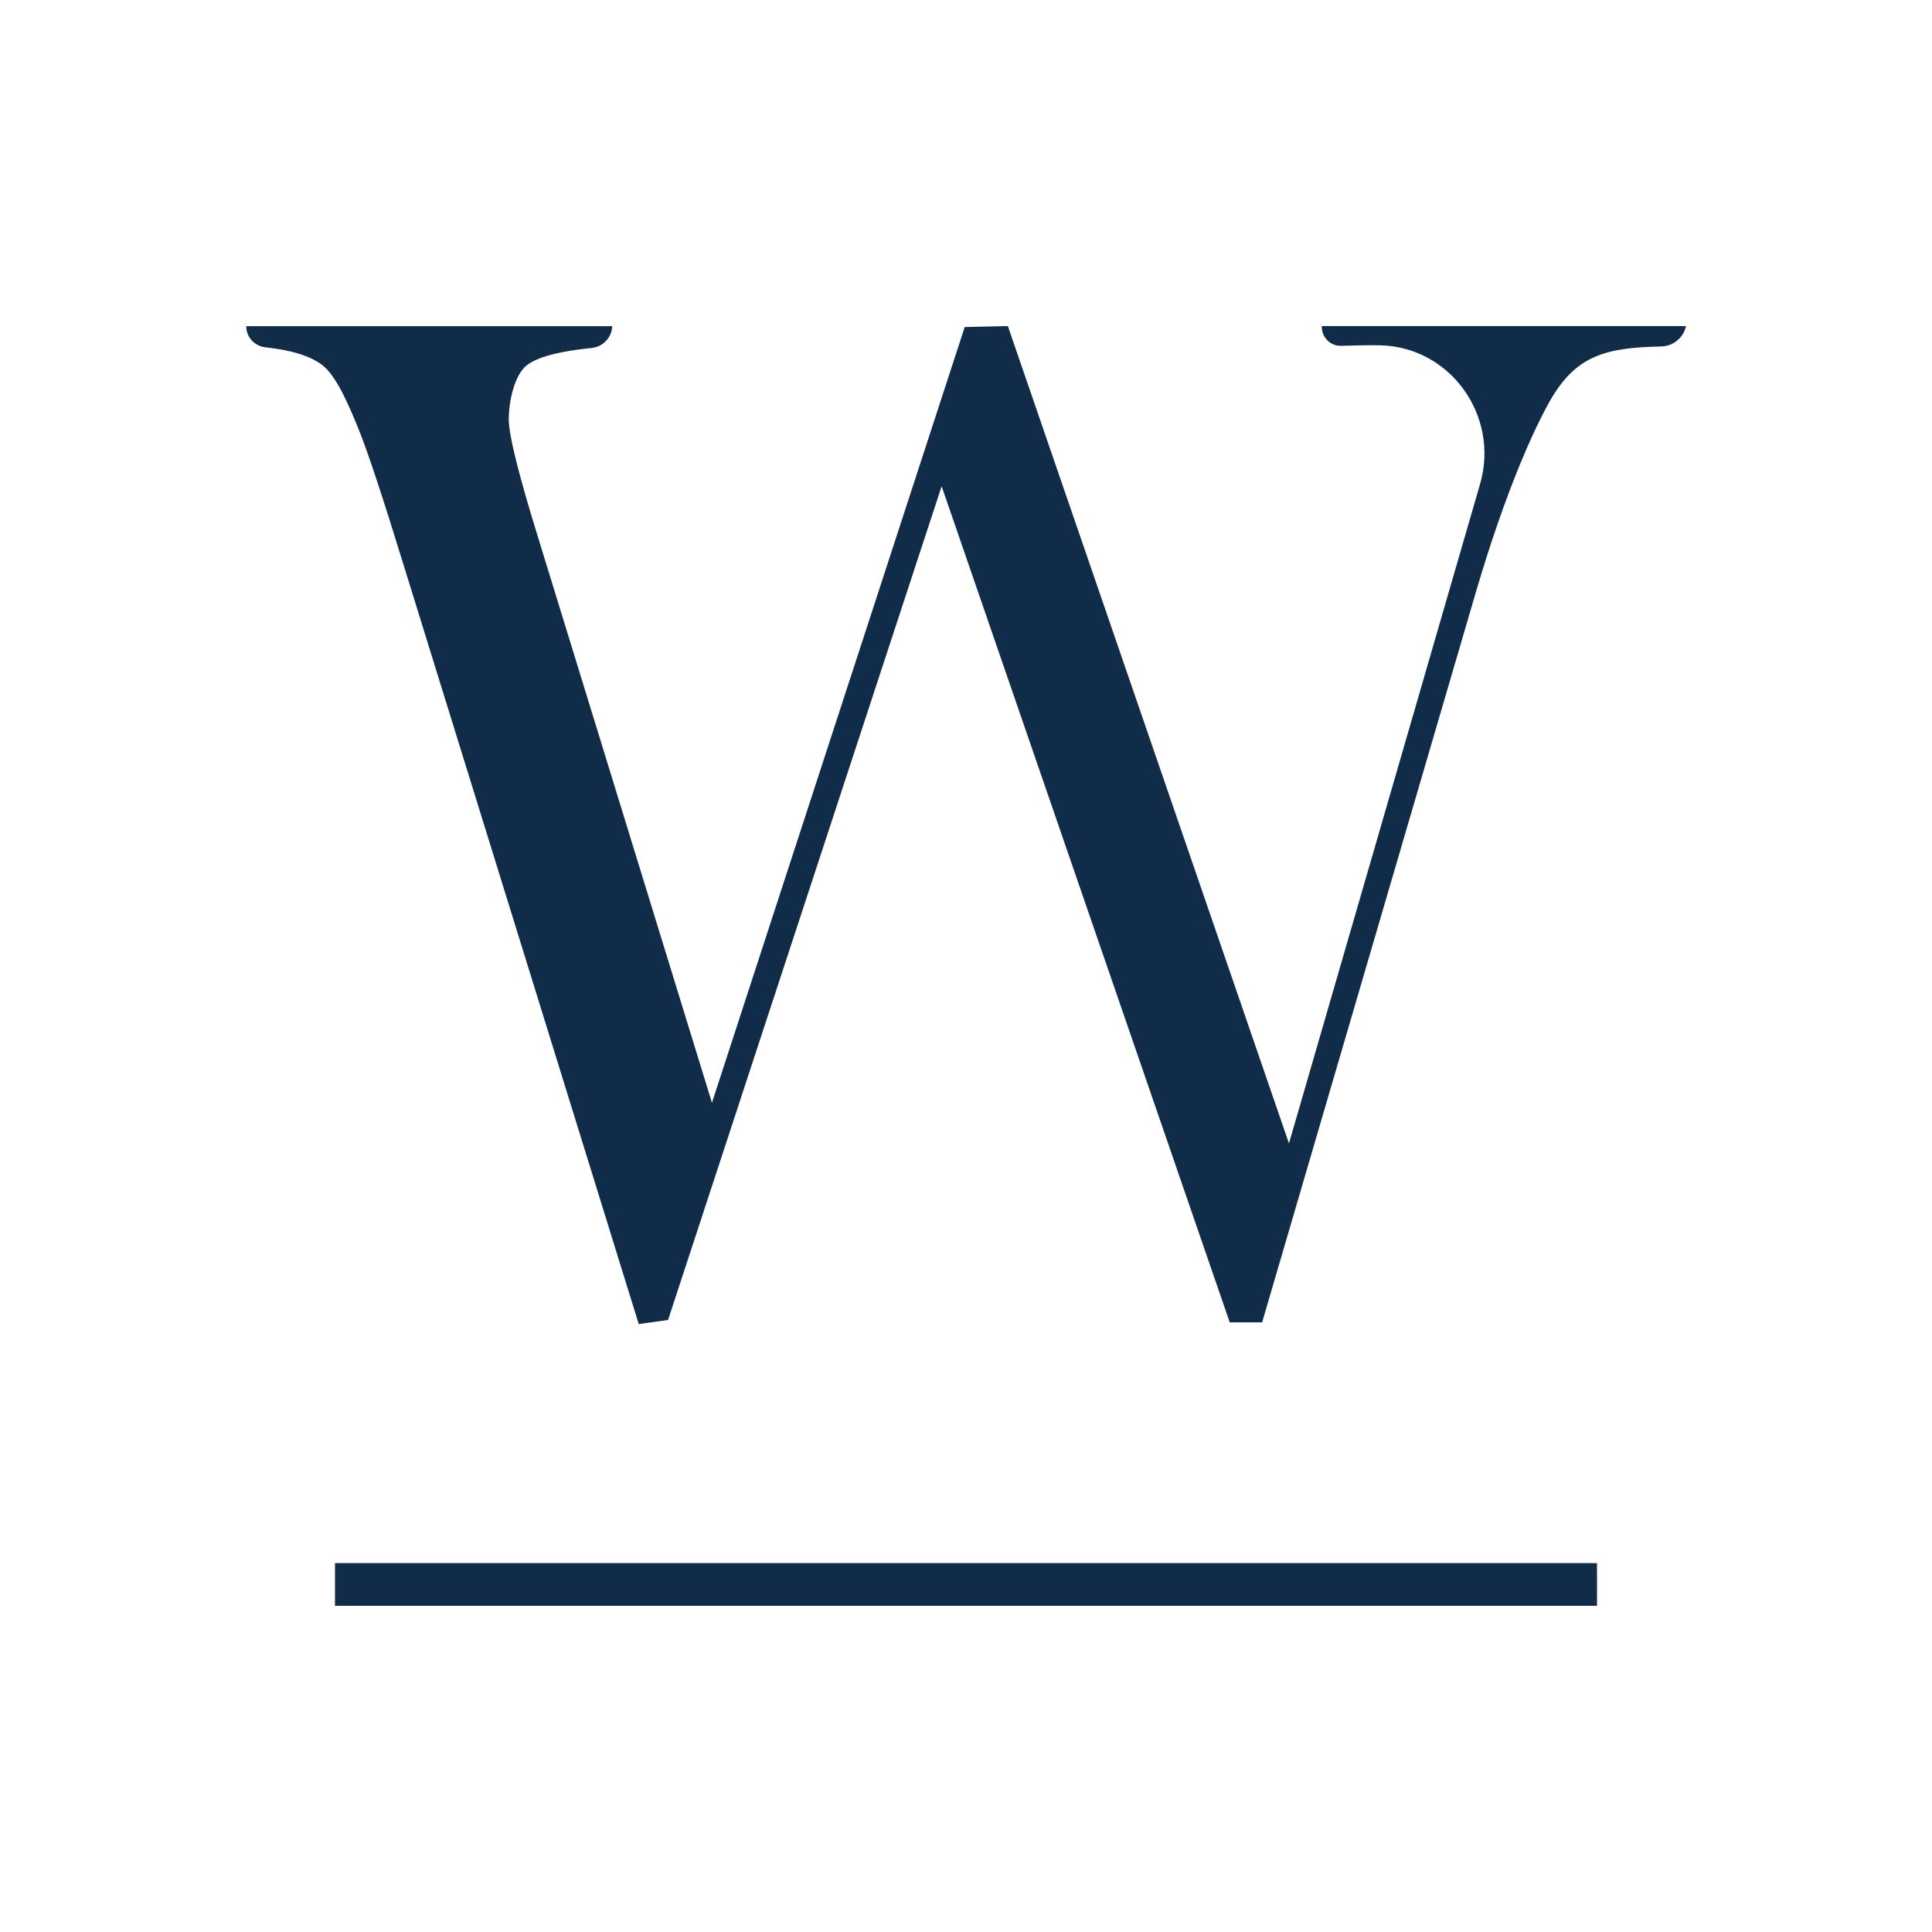
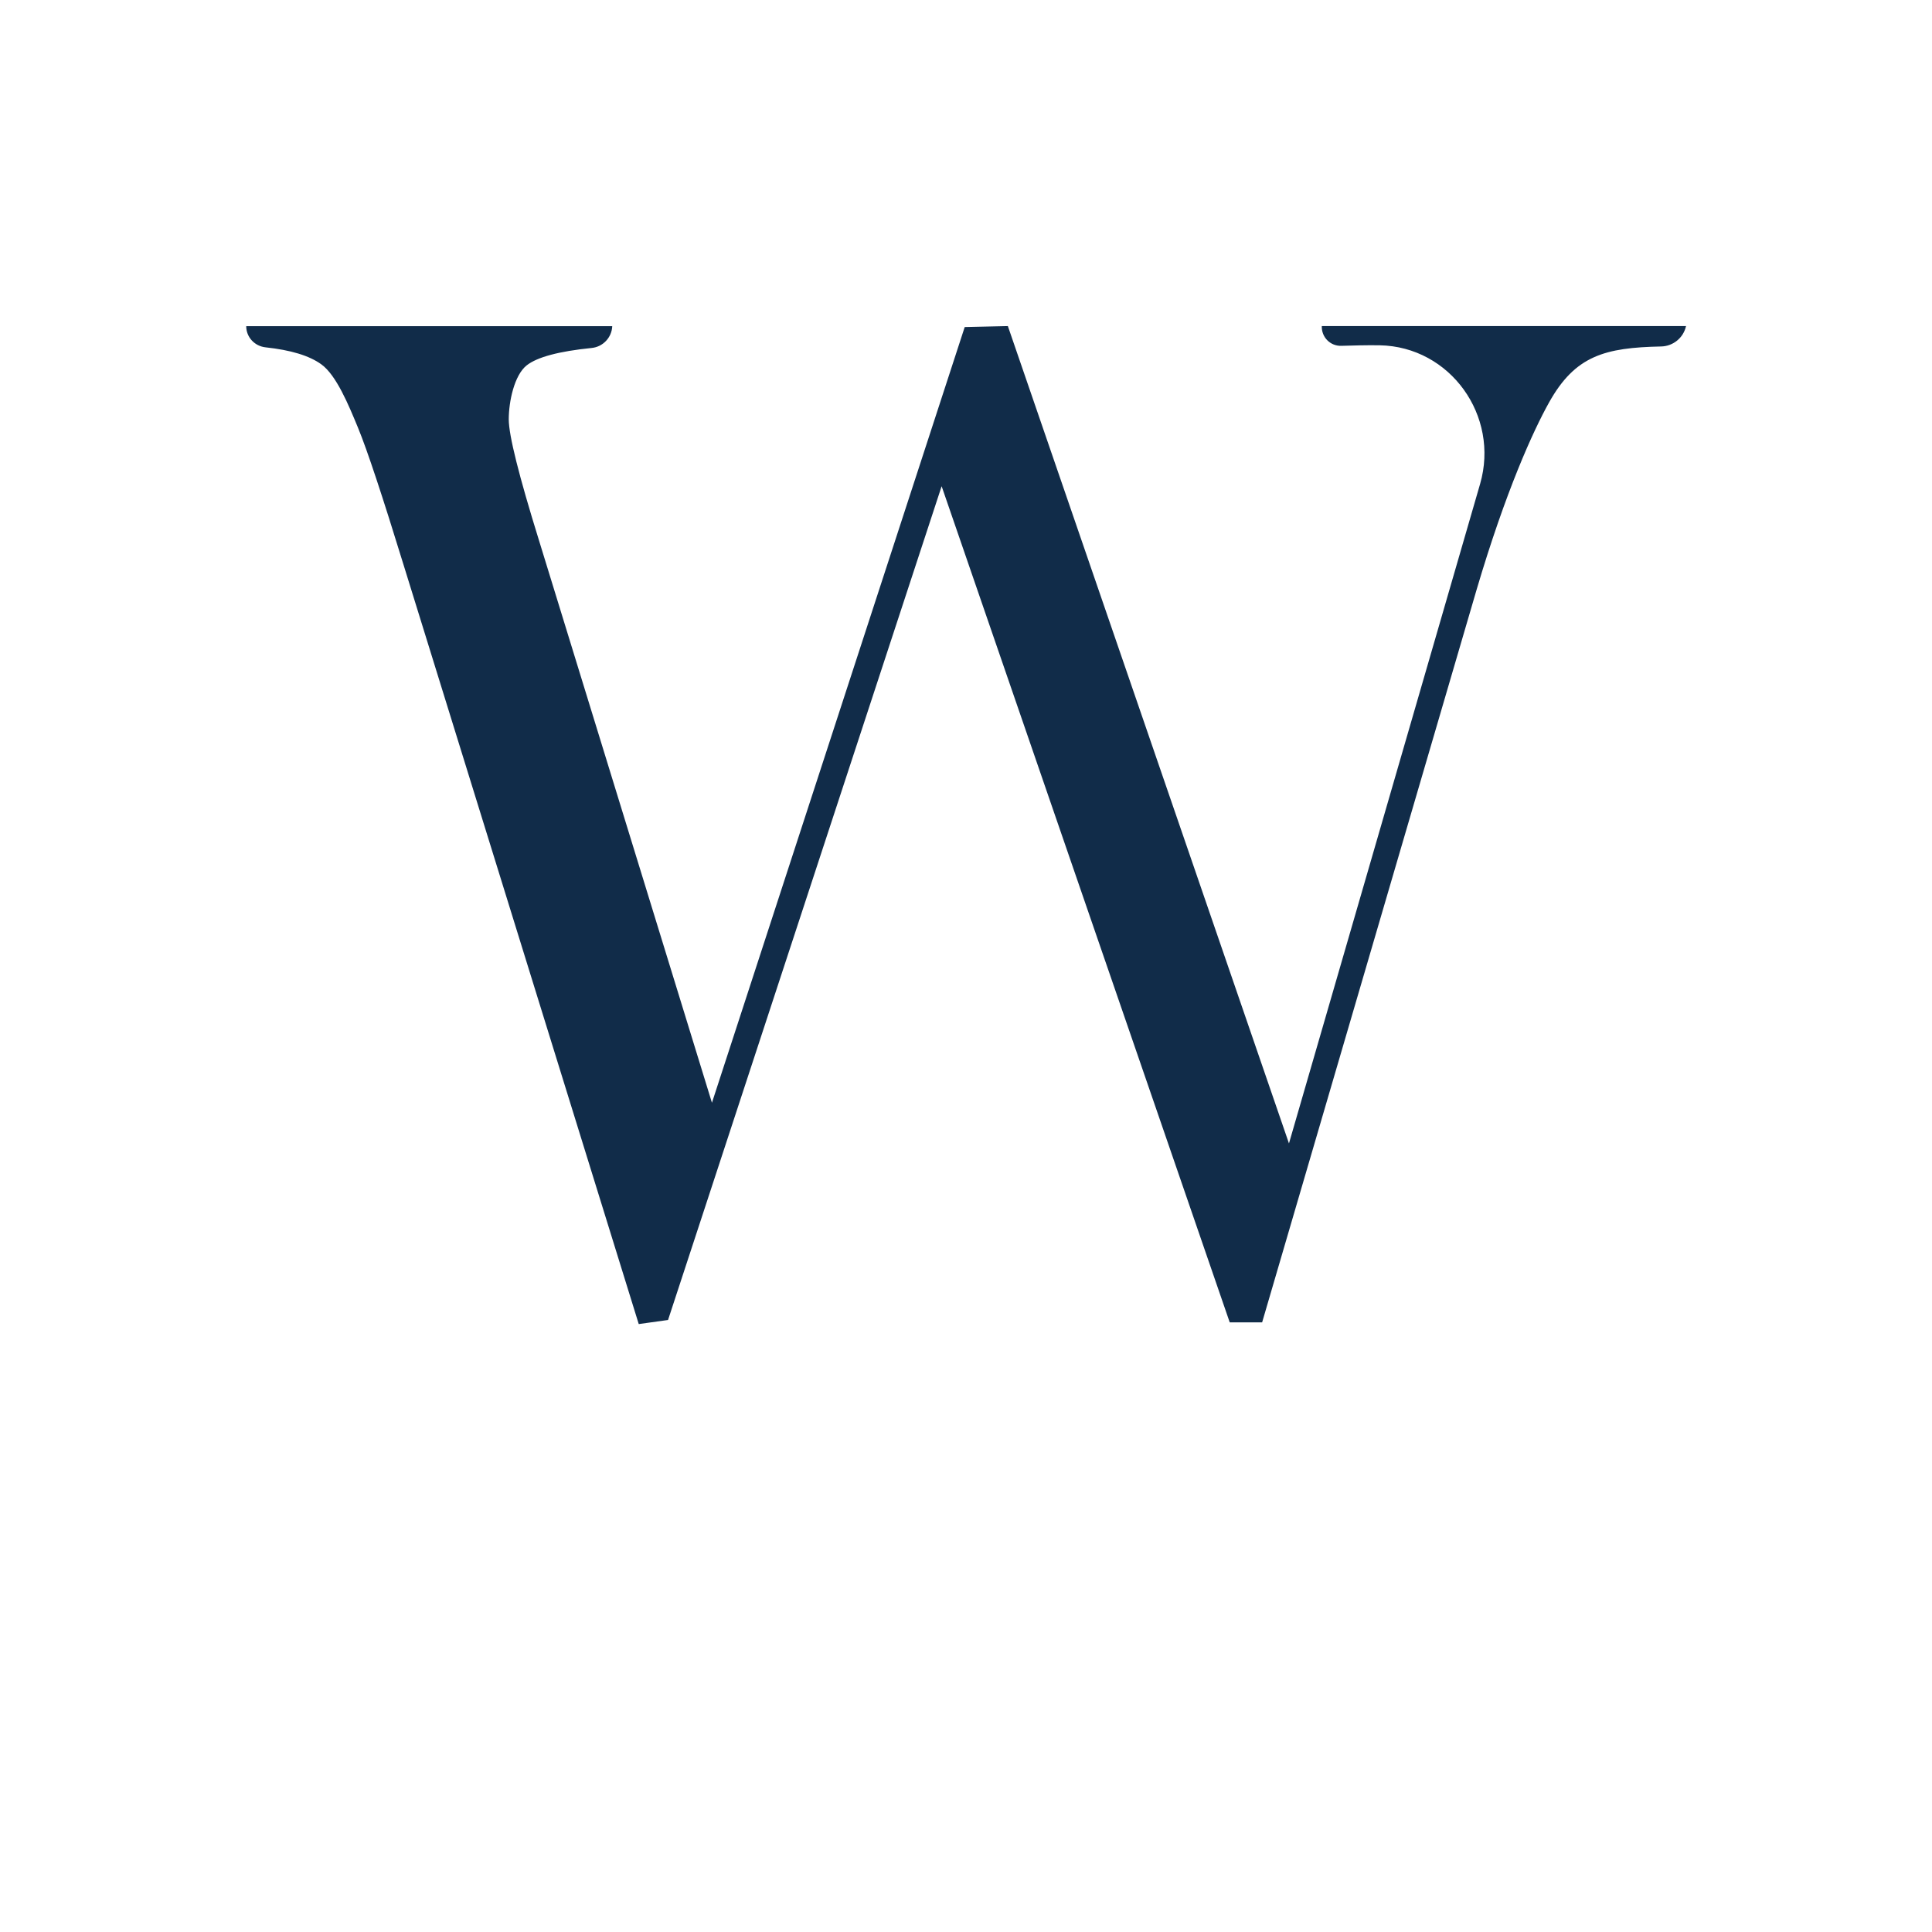
<svg xmlns="http://www.w3.org/2000/svg" viewBox="0 0 180 180" data-name="Layer 2" id="Layer_2">
  <defs>
    <style>
      .cls-1 {
        fill: #112c49;
      }

      .cls-2 {
        fill: #fff;
      }
    </style>
  </defs>
  <g data-name="Layer 1" id="Layer_1-2">
    <g>
-       <rect height="180" width="180" class="cls-2" />
      <g>
        <path d="M157.08,30.39h0c-.24,1.09-1.21,1.87-2.32,1.89-5.22.11-8,.84-10.44,5.22-1.47,2.63-4.04,8.26-6.76,17.48l-19.97,68.22h-3.02l-26.84-77.9-25.49,77.68-2.73.38-21.91-70.73c-1.97-6.41-3.38-10.68-4.25-12.79-.87-2.11-2.02-4.9-3.42-5.9-1.12-.81-2.86-1.33-5.19-1.58-1.02-.11-1.8-.95-1.8-1.97h0s34.1,0,34.1,0h0c-.04,1.06-.87,1.93-1.92,2.03-3.06.31-5.07.85-6.05,1.62-1.16.92-1.67,3.38-1.67,5.03,0,1.48.94,5.23,2.82,11.29l16.11,52.38,23.55-72.27,4.02-.09,26.19,76.15,17.81-61.45c1.83-6.33-2.78-12.79-9.36-12.91-1.25-.02-2.47.02-3.58.05-1.02.03-1.85-.81-1.81-1.84h0s33.96,0,33.96,0Z" class="cls-1" />
-         <rect height="3.98" width="117.58" y="145.63" x="31.21" class="cls-1" />
      </g>
    </g>
  </g>
</svg>